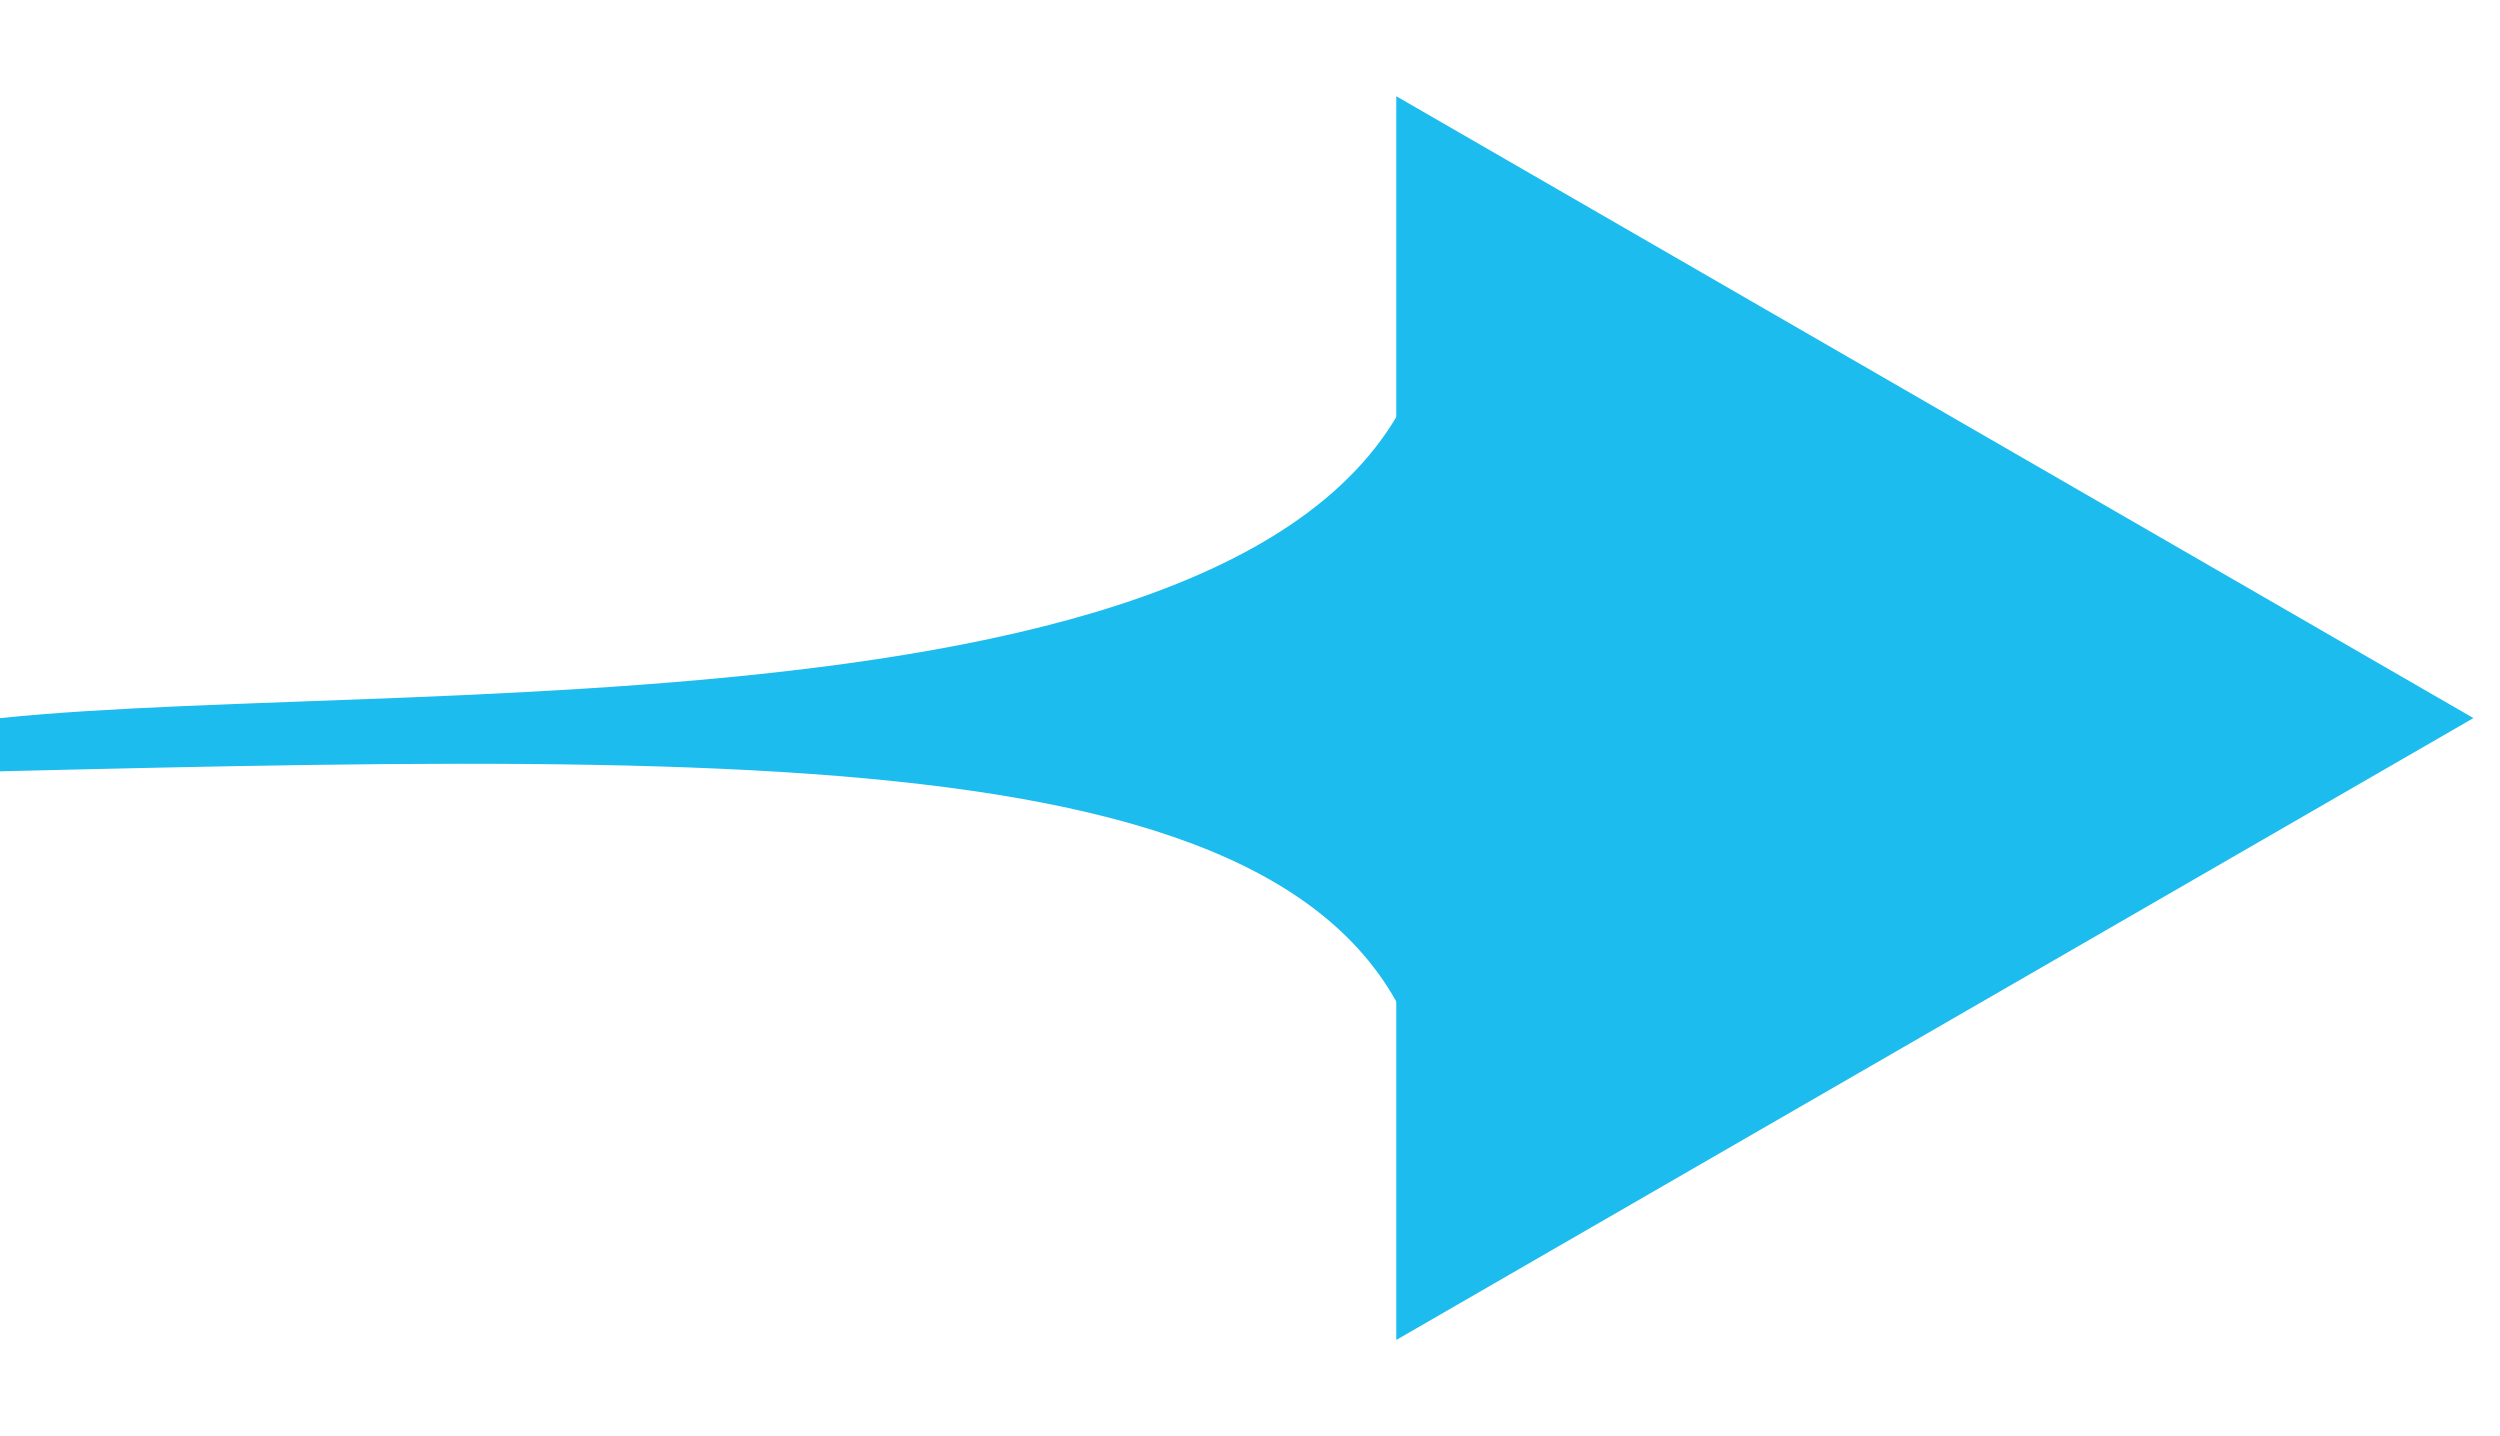
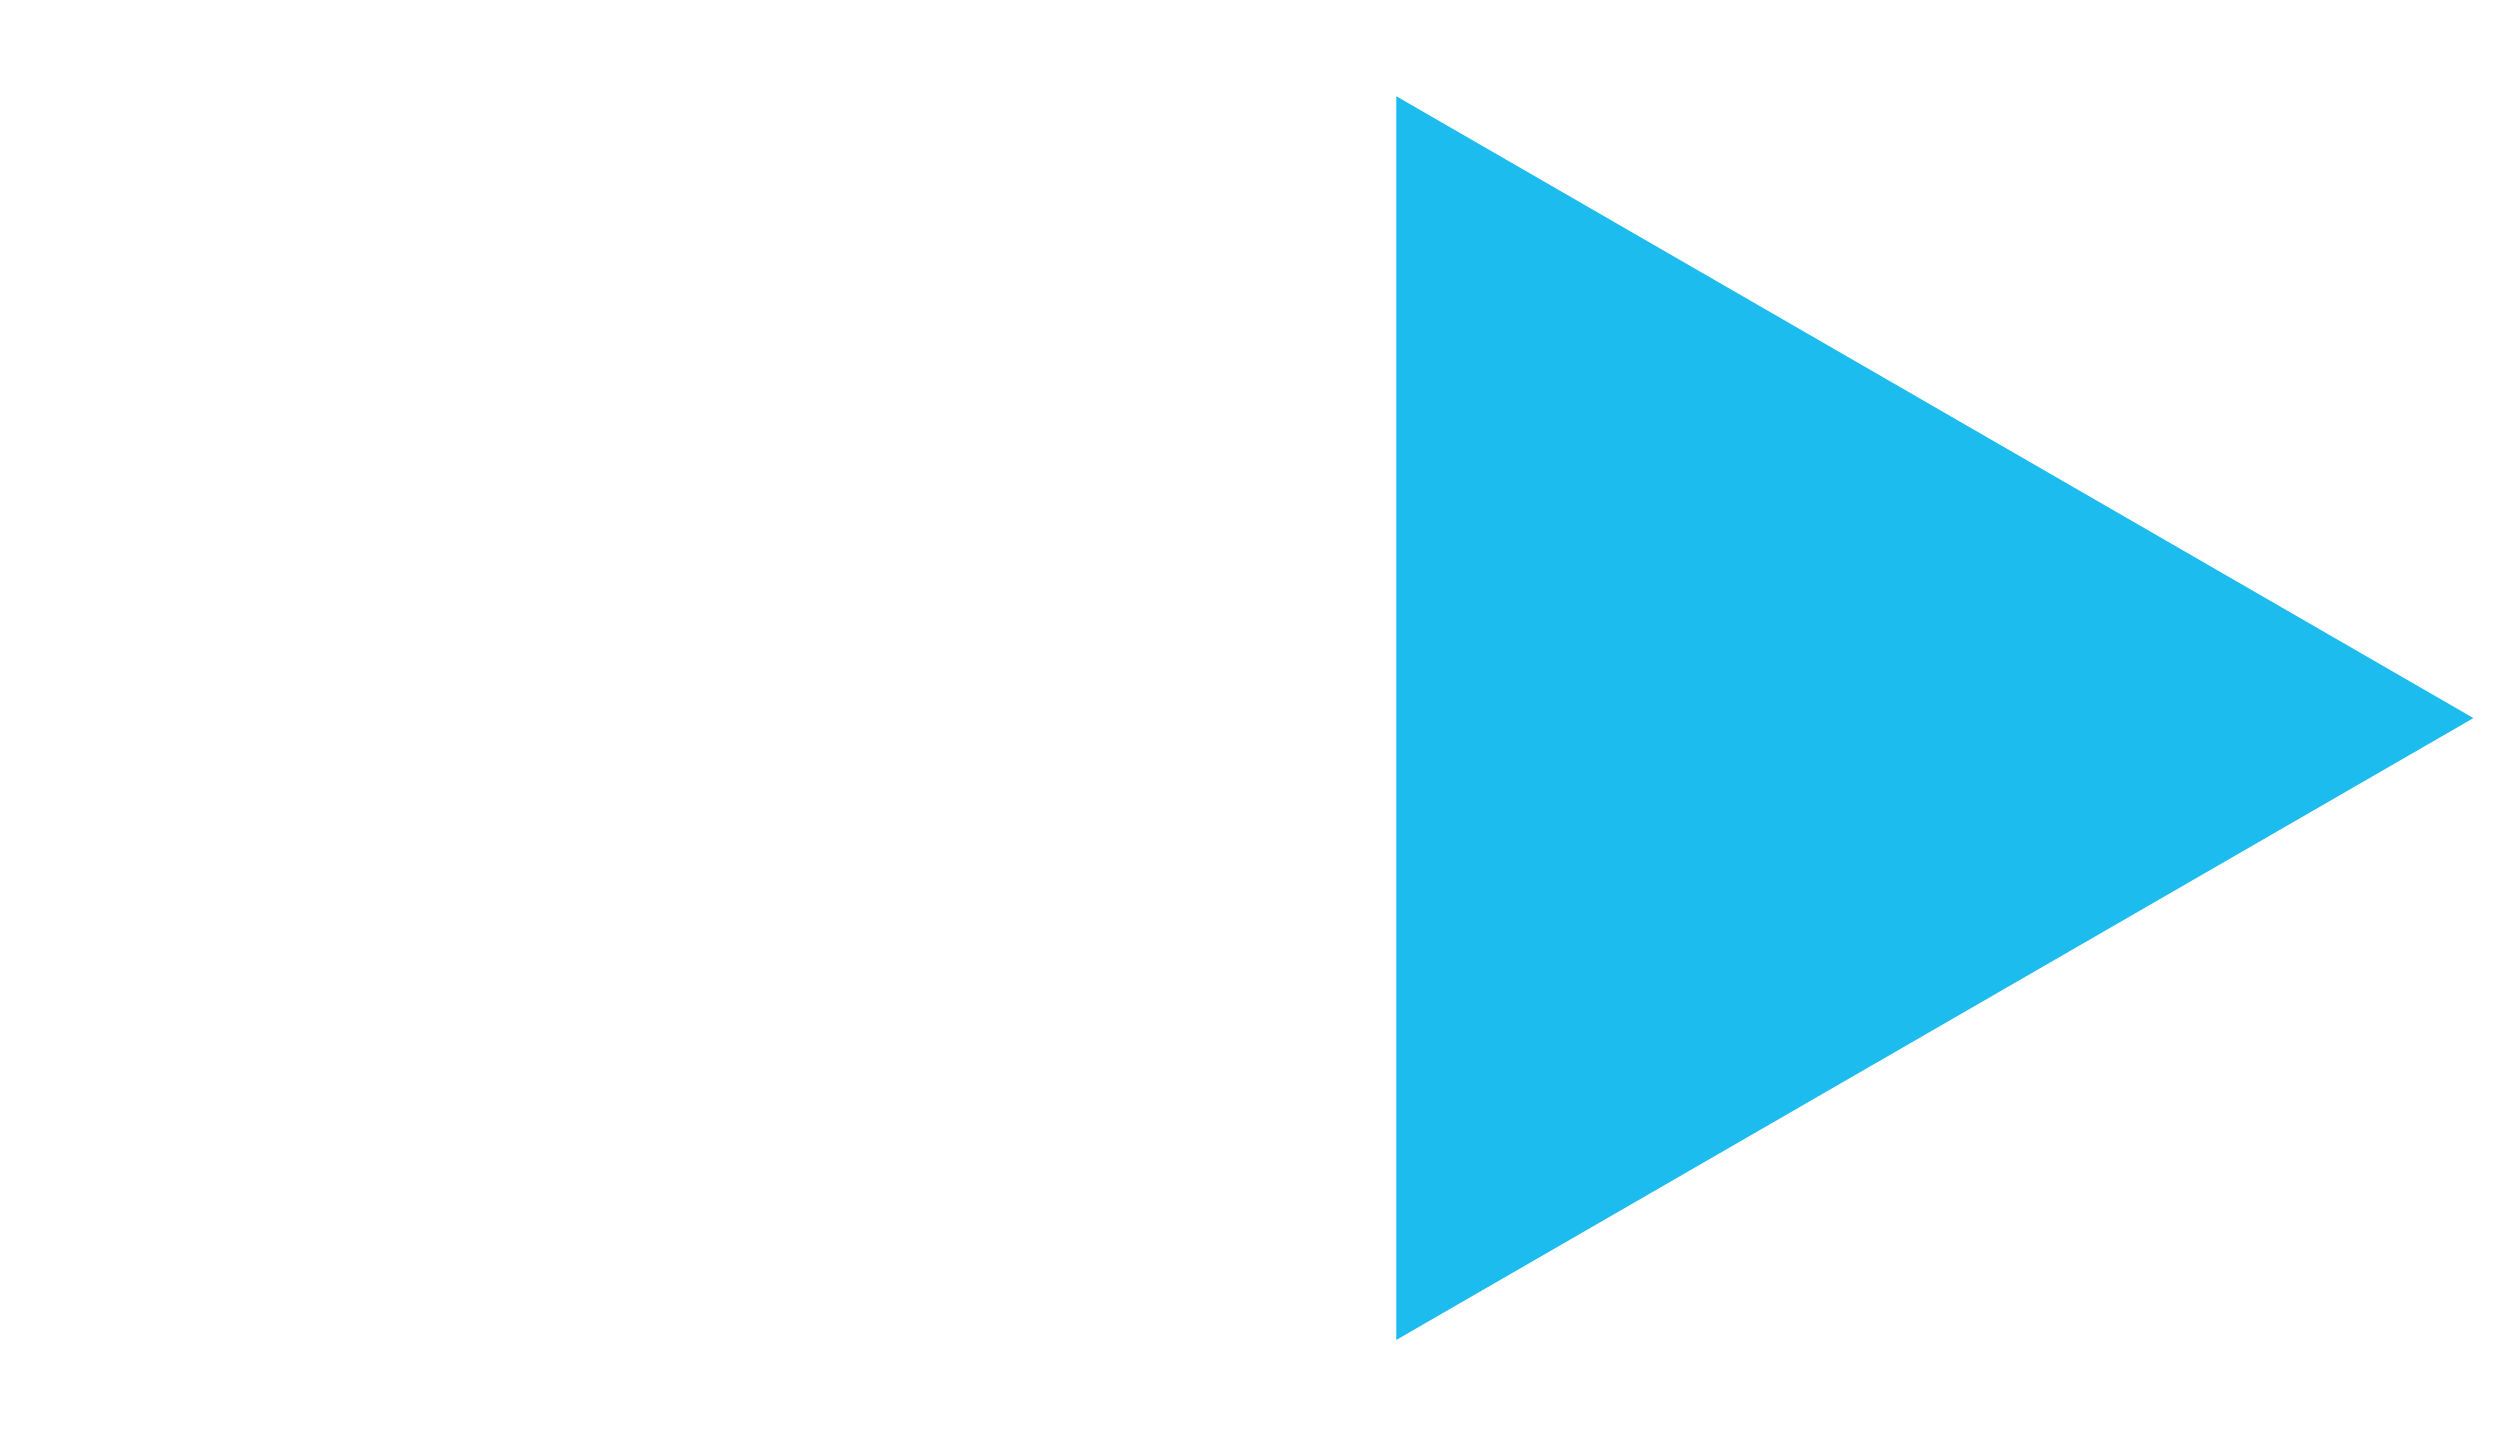
<svg xmlns="http://www.w3.org/2000/svg" width="47" height="27" viewBox="0 0 47 27" fill="none">
  <path d="M46.5 13.5L26.25 25.191L26.25 1.809L46.5 13.5Z" fill="#1CBCEE" />
-   <path d="M6.55589e-07 14.501C16.4 14.101 27 14 27 22L27 5C27 14.207 8 12.668 7.43012e-07 13.501L6.55589e-07 14.501Z" fill="#1CBCEE" />
</svg>